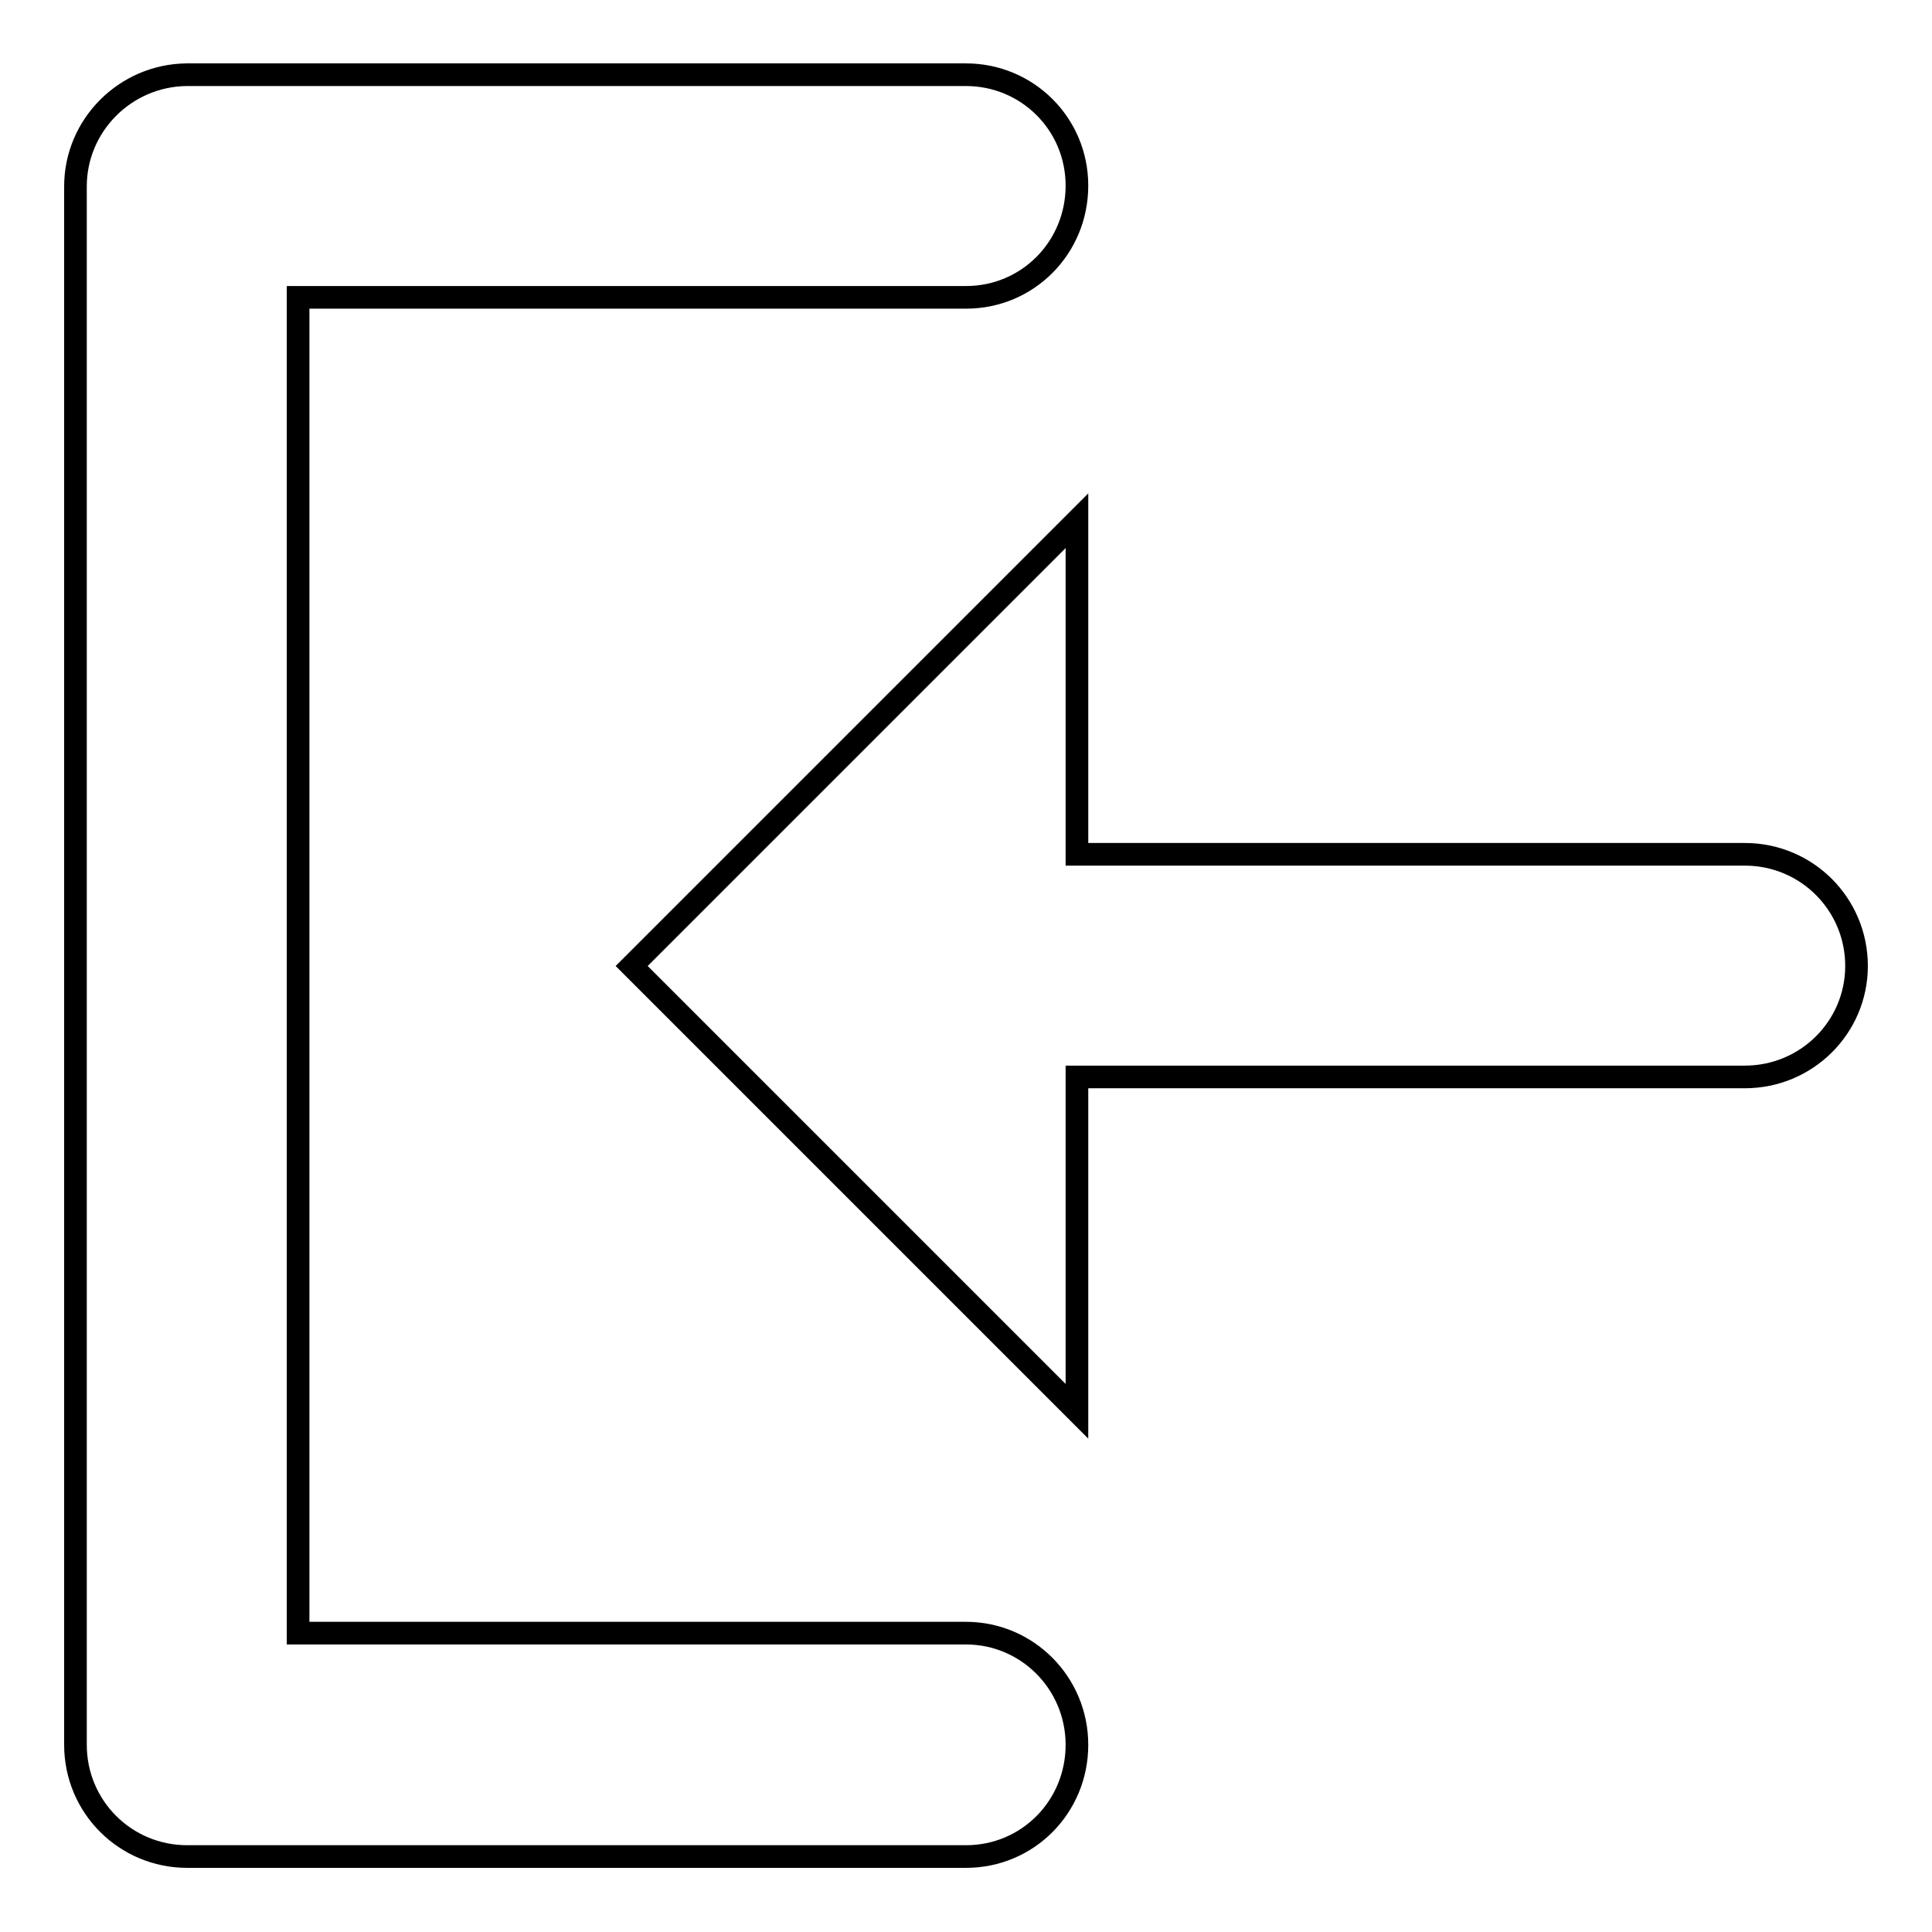
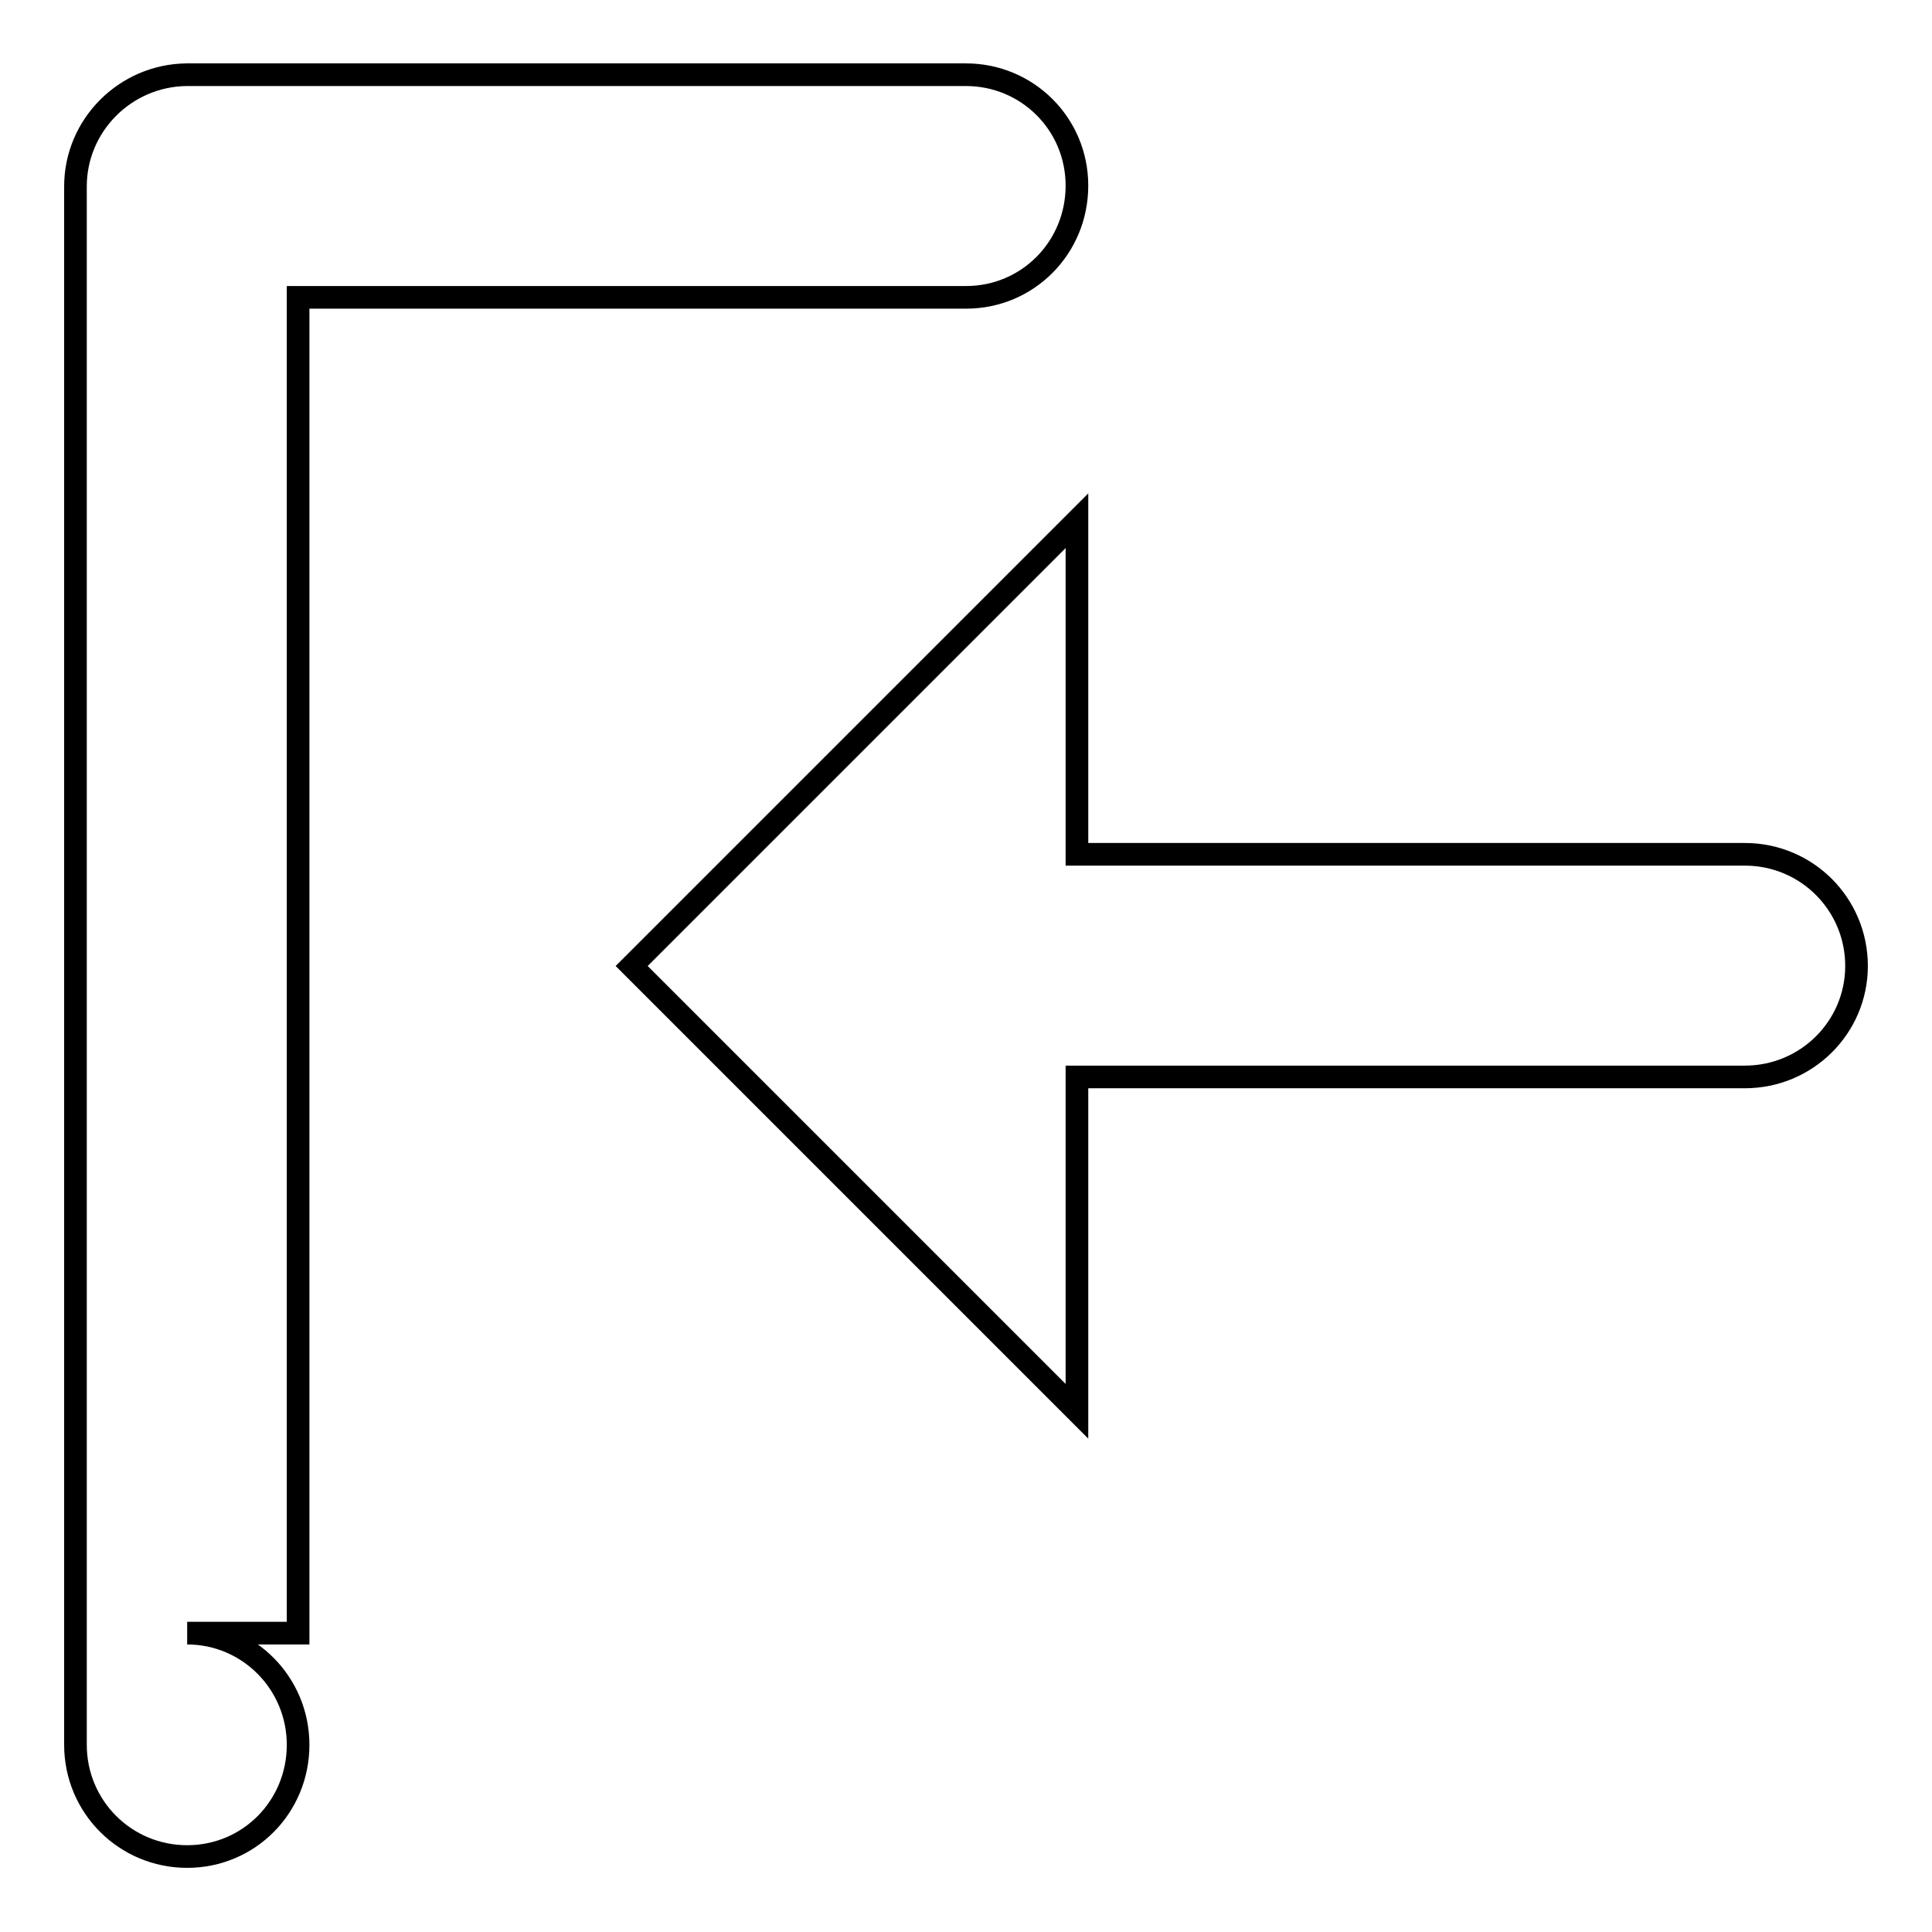
<svg xmlns="http://www.w3.org/2000/svg" version="1.1" x="0px" y="0px" viewBox="0 0 256 256" enable-background="new 0 0 256 256" xml:space="preserve">
  <g>
    <g>
-       <path stroke-width="3" fill-opacity="0" stroke="#000000" d="M10,24.7v206.5c0,8.2,6.6,14.8,14.8,14.8H128c8.2,0,14.7-6.6,14.7-14.8c0-8.2-6.6-14.8-14.7-14.8H39.5v-177H128c8.2,0,14.7-6.6,14.7-14.8c0-8.2-6.6-14.7-14.7-14.7H24.7C16.6,10,10,16.6,10,24.7L10,24.7z M142.7,142.7h88.5c8.2,0,14.8-6.6,14.8-14.7c0-8.2-6.6-14.8-14.8-14.8h-88.5V69l-59,59l59,59V142.7L142.7,142.7z" />
+       <path stroke-width="3" fill-opacity="0" stroke="#000000" d="M10,24.7v206.5c0,8.2,6.6,14.8,14.8,14.8c8.2,0,14.7-6.6,14.7-14.8c0-8.2-6.6-14.8-14.7-14.8H39.5v-177H128c8.2,0,14.7-6.6,14.7-14.8c0-8.2-6.6-14.7-14.7-14.7H24.7C16.6,10,10,16.6,10,24.7L10,24.7z M142.7,142.7h88.5c8.2,0,14.8-6.6,14.8-14.7c0-8.2-6.6-14.8-14.8-14.8h-88.5V69l-59,59l59,59V142.7L142.7,142.7z" />
    </g>
  </g>
</svg>